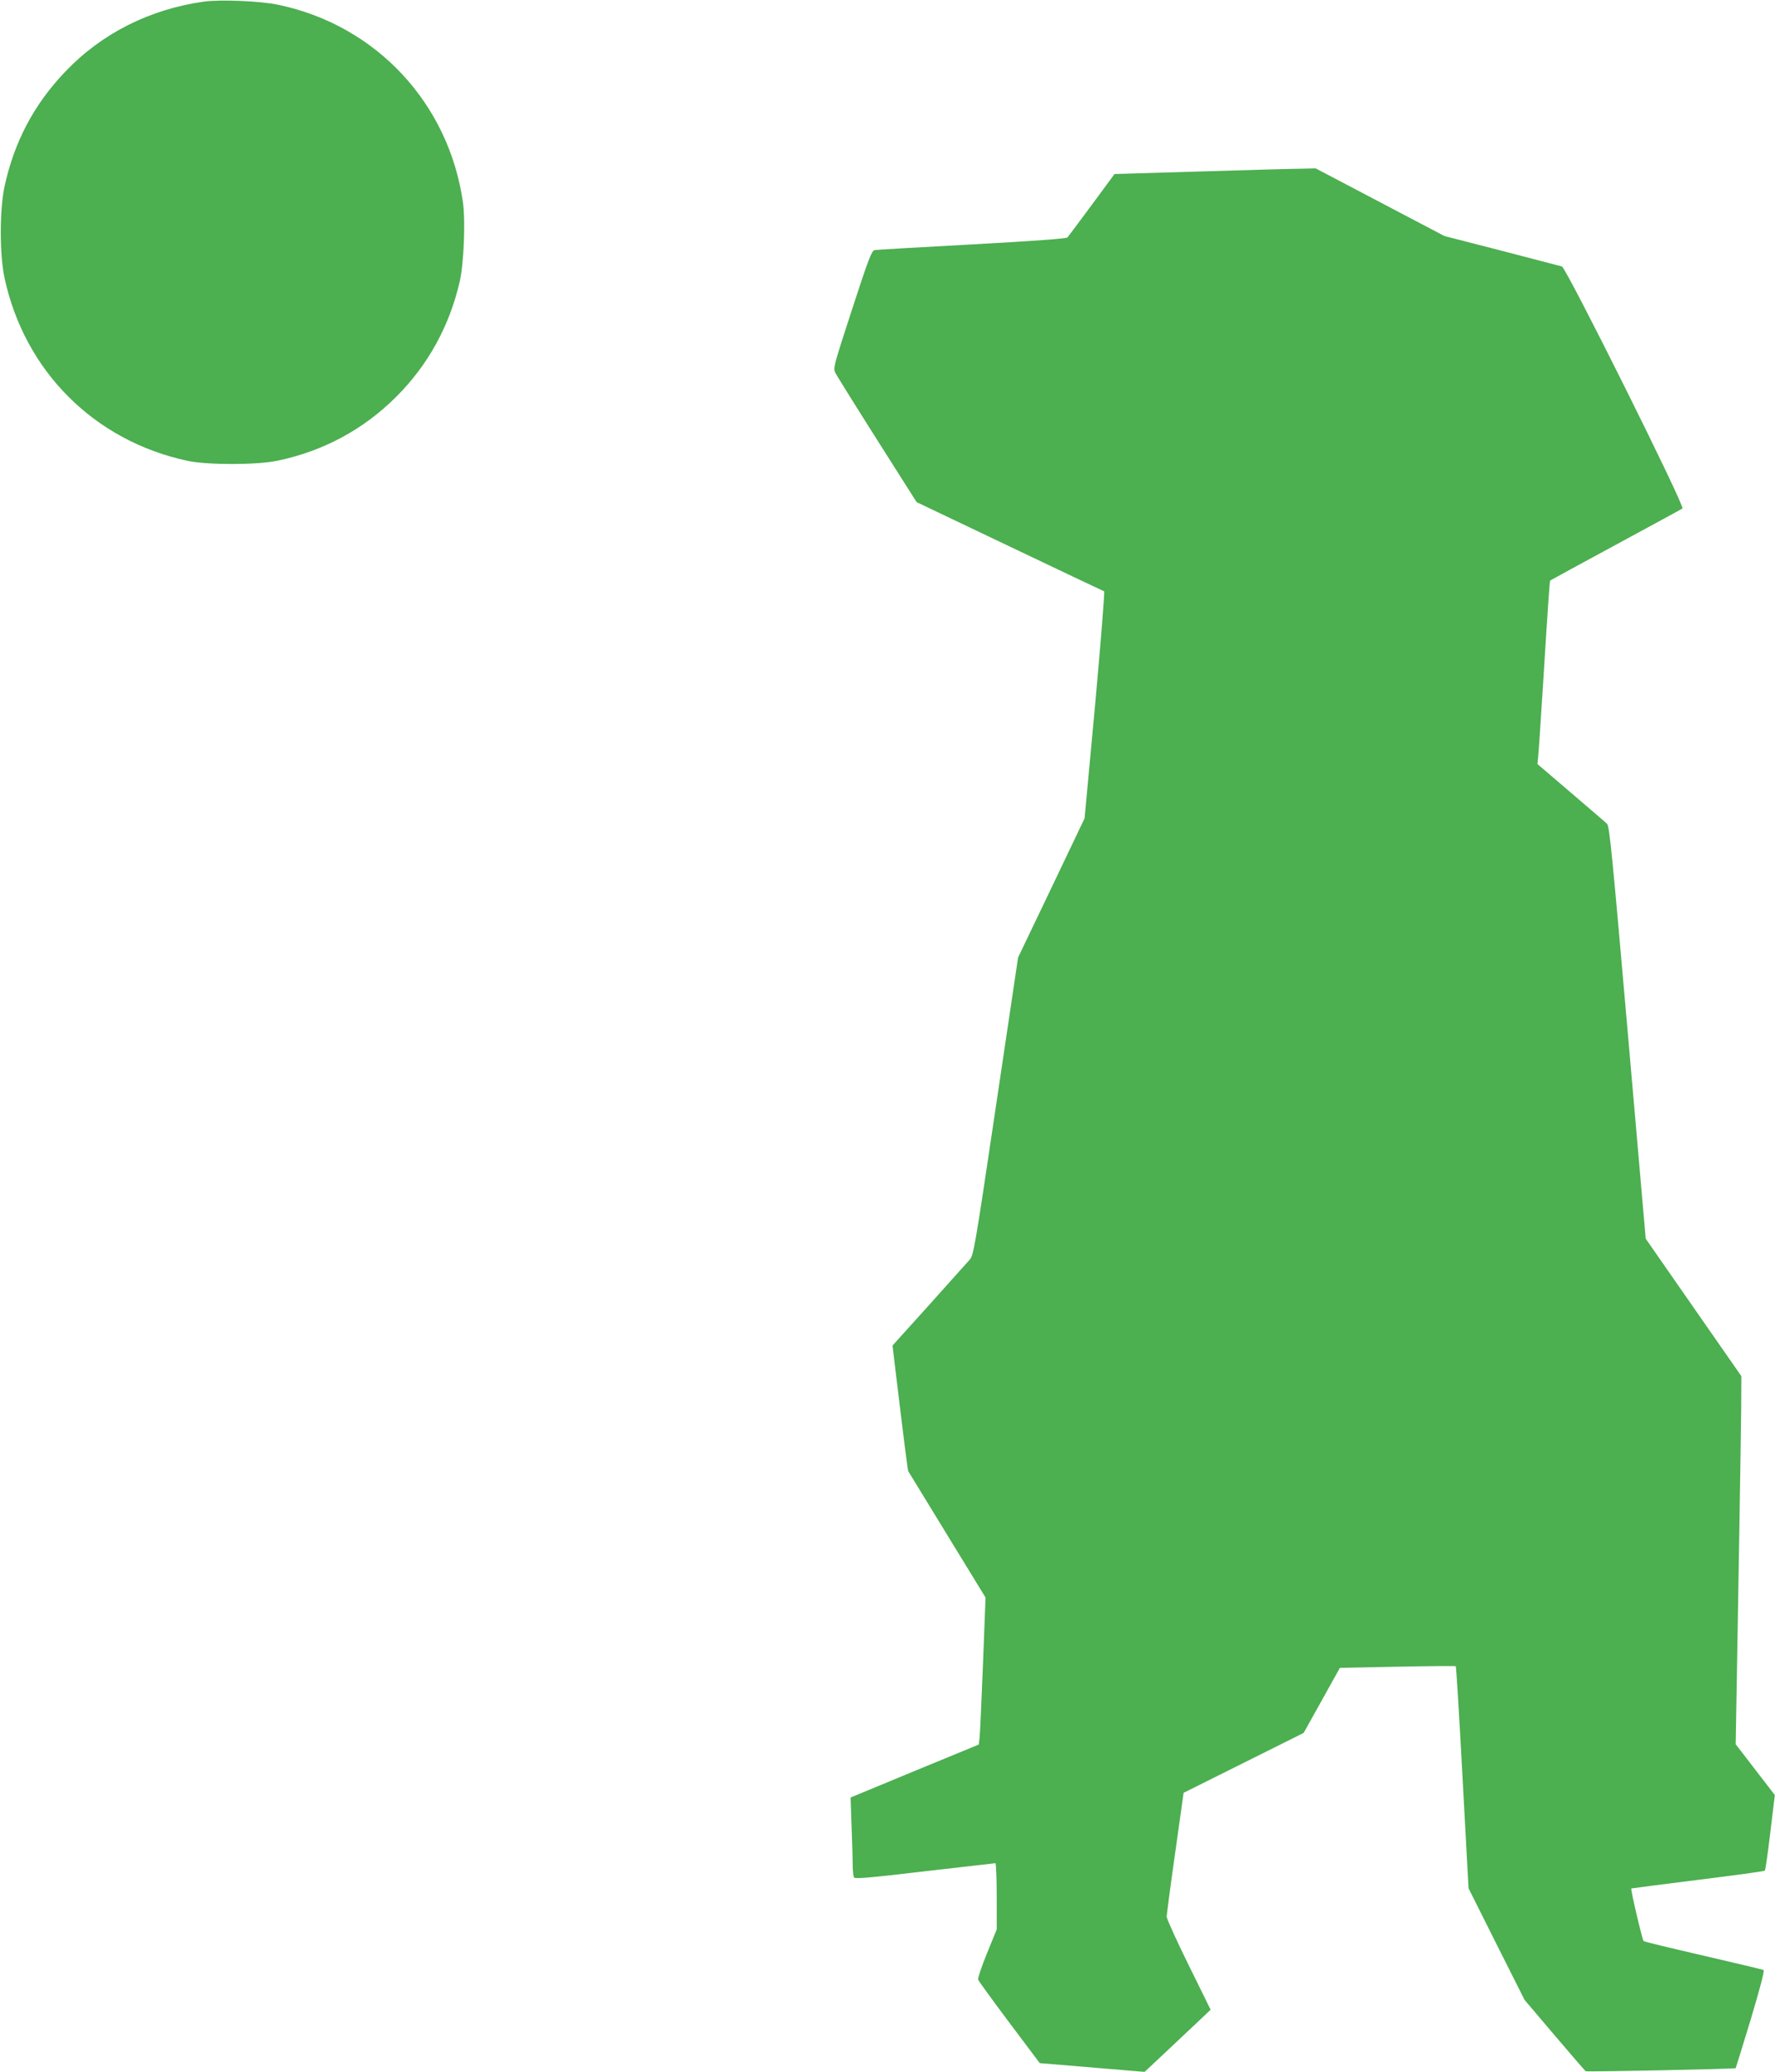
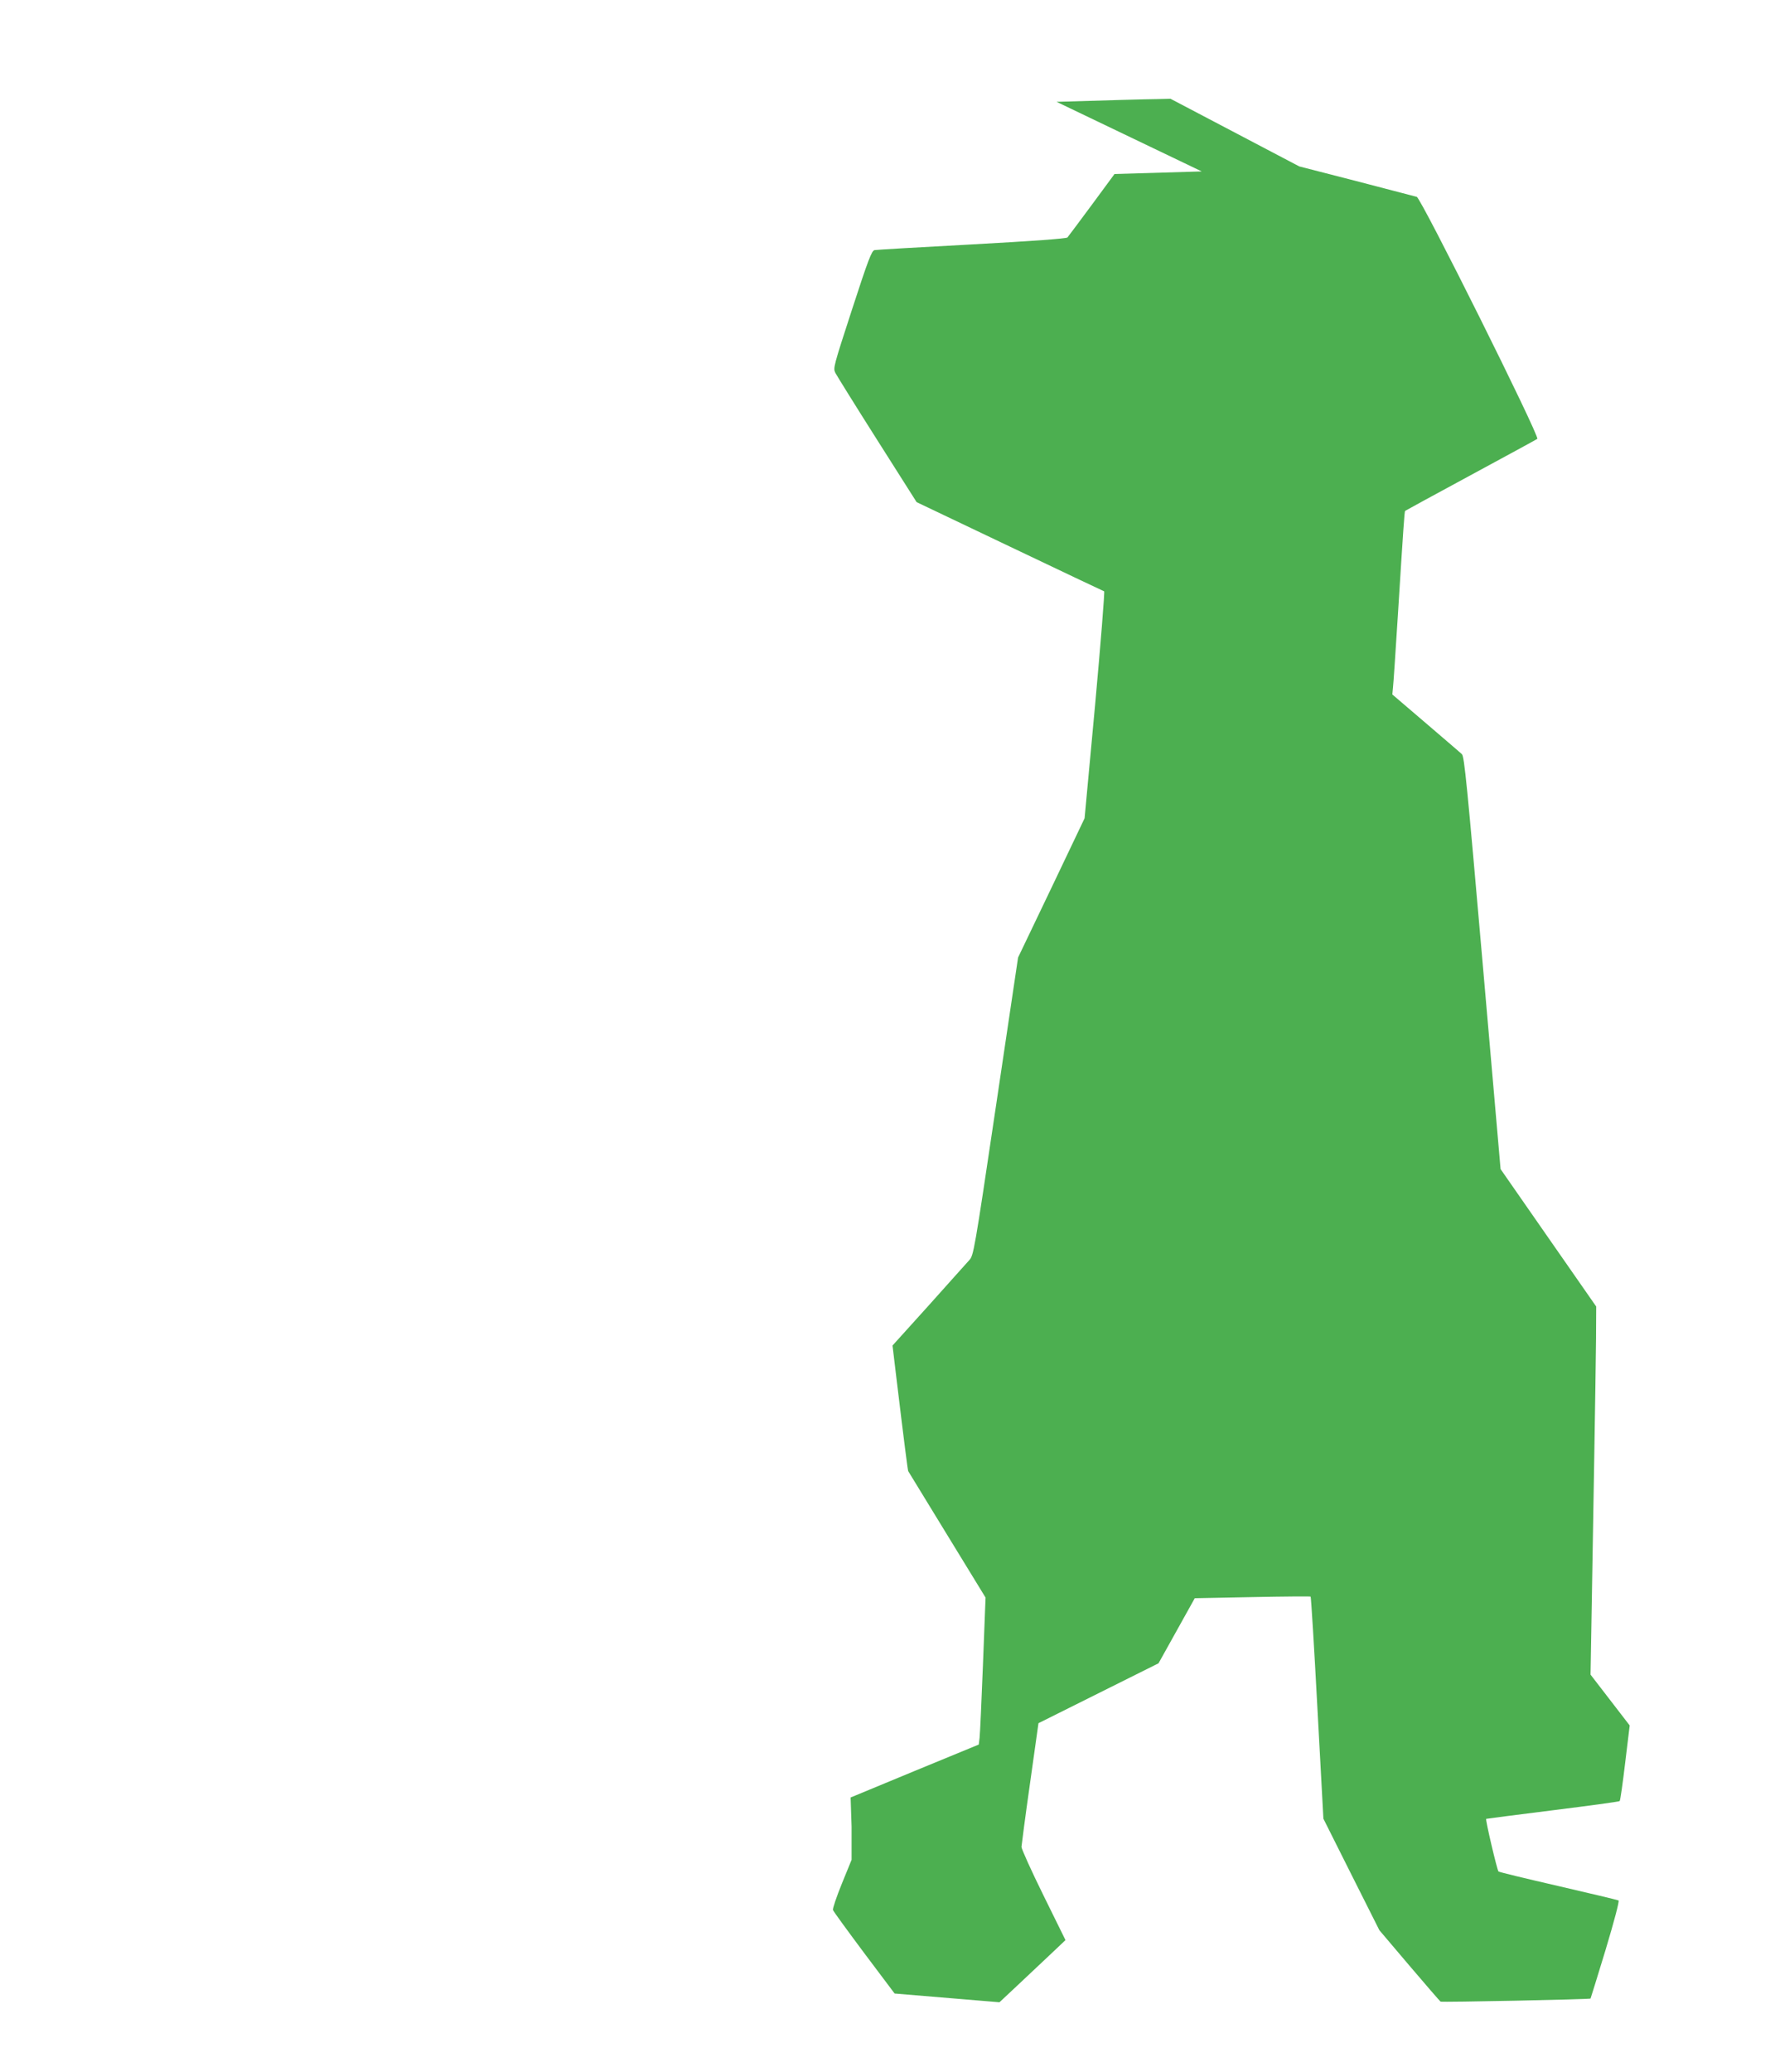
<svg xmlns="http://www.w3.org/2000/svg" version="1.0" width="1097pt" height="1280pt" viewBox="0 0 1097 1280" preserveAspectRatio="xMidYMid meet">
  <g transform="translate(0,1280) scale(0.1,-0.1)" fill="#4caf50" stroke="none">
-     <path d="M1260 12790 c-334 -47 -631 -196 -855 -431 -195 -203 -317 -435 -377 -711 -31 -147 -31 -418 0 -565 124 -576 555 -1007 1132 -1130 122 -26 429 -26 555 1 283 59 532 193 735 396 195 195 328 436 391 710 26 111 36 375 20 491 -88 612 -536 1092 -1139 1219 -111 24 -359 34 -462 20z" />
-     <path d="M7427 11741 l-539 -16 -140 -190 c-77 -104 -145 -195 -151 -202 -8 -7 -208 -22 -592 -43 -319 -17 -589 -33 -600 -35 -18 -4 -39 -59 -139 -366 -115 -354 -118 -363 -103 -393 9 -17 125 -204 259 -415 l243 -383 575 -274 c316 -151 579 -275 584 -277 4 -1 -21 -318 -56 -702 l-65 -700 -205 -430 -206 -430 -137 -920 c-134 -901 -138 -921 -165 -950 -15 -16 -127 -142 -250 -279 l-224 -248 23 -192 c49 -407 71 -577 74 -584 2 -4 111 -181 241 -394 l237 -387 -16 -413 c-9 -227 -18 -431 -21 -454 l-5 -41 -396 -163 -396 -164 6 -180 c4 -98 7 -207 7 -240 0 -34 4 -67 8 -74 7 -10 97 -2 437 38 236 27 433 50 437 50 4 0 8 -92 8 -204 l0 -205 -60 -147 c-33 -81 -58 -155 -55 -163 3 -9 90 -128 193 -266 l188 -250 324 -27 324 -27 111 104 c60 57 152 143 203 191 l94 89 -136 276 c-75 152 -136 287 -136 300 1 13 24 191 53 394 l52 370 371 185 371 185 112 201 112 201 355 7 c196 4 358 5 361 3 3 -3 22 -313 42 -689 l37 -683 173 -345 173 -344 185 -218 c102 -120 189 -220 193 -223 8 -5 922 14 927 19 1 1 43 137 93 301 54 180 86 301 80 305 -5 3 -173 43 -372 89 -200 46 -366 86 -370 90 -8 7 -82 321 -76 325 1 1 187 25 411 53 224 28 411 53 414 57 4 3 19 110 34 236 l28 231 -121 157 -121 157 7 405 c4 223 11 646 16 940 5 294 10 624 11 732 l1 197 -296 425 -295 424 -111 1274 c-96 1100 -113 1275 -128 1289 -9 9 -110 95 -223 192 l-207 177 4 42 c3 24 16 223 30 443 34 543 41 645 45 649 2 2 184 101 404 220 220 119 406 220 413 225 18 11 -718 1487 -745 1495 -10 3 -177 46 -372 97 l-354 91 -398 209 -398 209 -83 -2 c-46 0 -325 -8 -621 -17z" />
+     <path d="M7427 11741 l-539 -16 -140 -190 c-77 -104 -145 -195 -151 -202 -8 -7 -208 -22 -592 -43 -319 -17 -589 -33 -600 -35 -18 -4 -39 -59 -139 -366 -115 -354 -118 -363 -103 -393 9 -17 125 -204 259 -415 l243 -383 575 -274 c316 -151 579 -275 584 -277 4 -1 -21 -318 -56 -702 l-65 -700 -205 -430 -206 -430 -137 -920 c-134 -901 -138 -921 -165 -950 -15 -16 -127 -142 -250 -279 l-224 -248 23 -192 c49 -407 71 -577 74 -584 2 -4 111 -181 241 -394 l237 -387 -16 -413 c-9 -227 -18 -431 -21 -454 l-5 -41 -396 -163 -396 -164 6 -180 l0 -205 -60 -147 c-33 -81 -58 -155 -55 -163 3 -9 90 -128 193 -266 l188 -250 324 -27 324 -27 111 104 c60 57 152 143 203 191 l94 89 -136 276 c-75 152 -136 287 -136 300 1 13 24 191 53 394 l52 370 371 185 371 185 112 201 112 201 355 7 c196 4 358 5 361 3 3 -3 22 -313 42 -689 l37 -683 173 -345 173 -344 185 -218 c102 -120 189 -220 193 -223 8 -5 922 14 927 19 1 1 43 137 93 301 54 180 86 301 80 305 -5 3 -173 43 -372 89 -200 46 -366 86 -370 90 -8 7 -82 321 -76 325 1 1 187 25 411 53 224 28 411 53 414 57 4 3 19 110 34 236 l28 231 -121 157 -121 157 7 405 c4 223 11 646 16 940 5 294 10 624 11 732 l1 197 -296 425 -295 424 -111 1274 c-96 1100 -113 1275 -128 1289 -9 9 -110 95 -223 192 l-207 177 4 42 c3 24 16 223 30 443 34 543 41 645 45 649 2 2 184 101 404 220 220 119 406 220 413 225 18 11 -718 1487 -745 1495 -10 3 -177 46 -372 97 l-354 91 -398 209 -398 209 -83 -2 c-46 0 -325 -8 -621 -17z" />
  </g>
</svg>